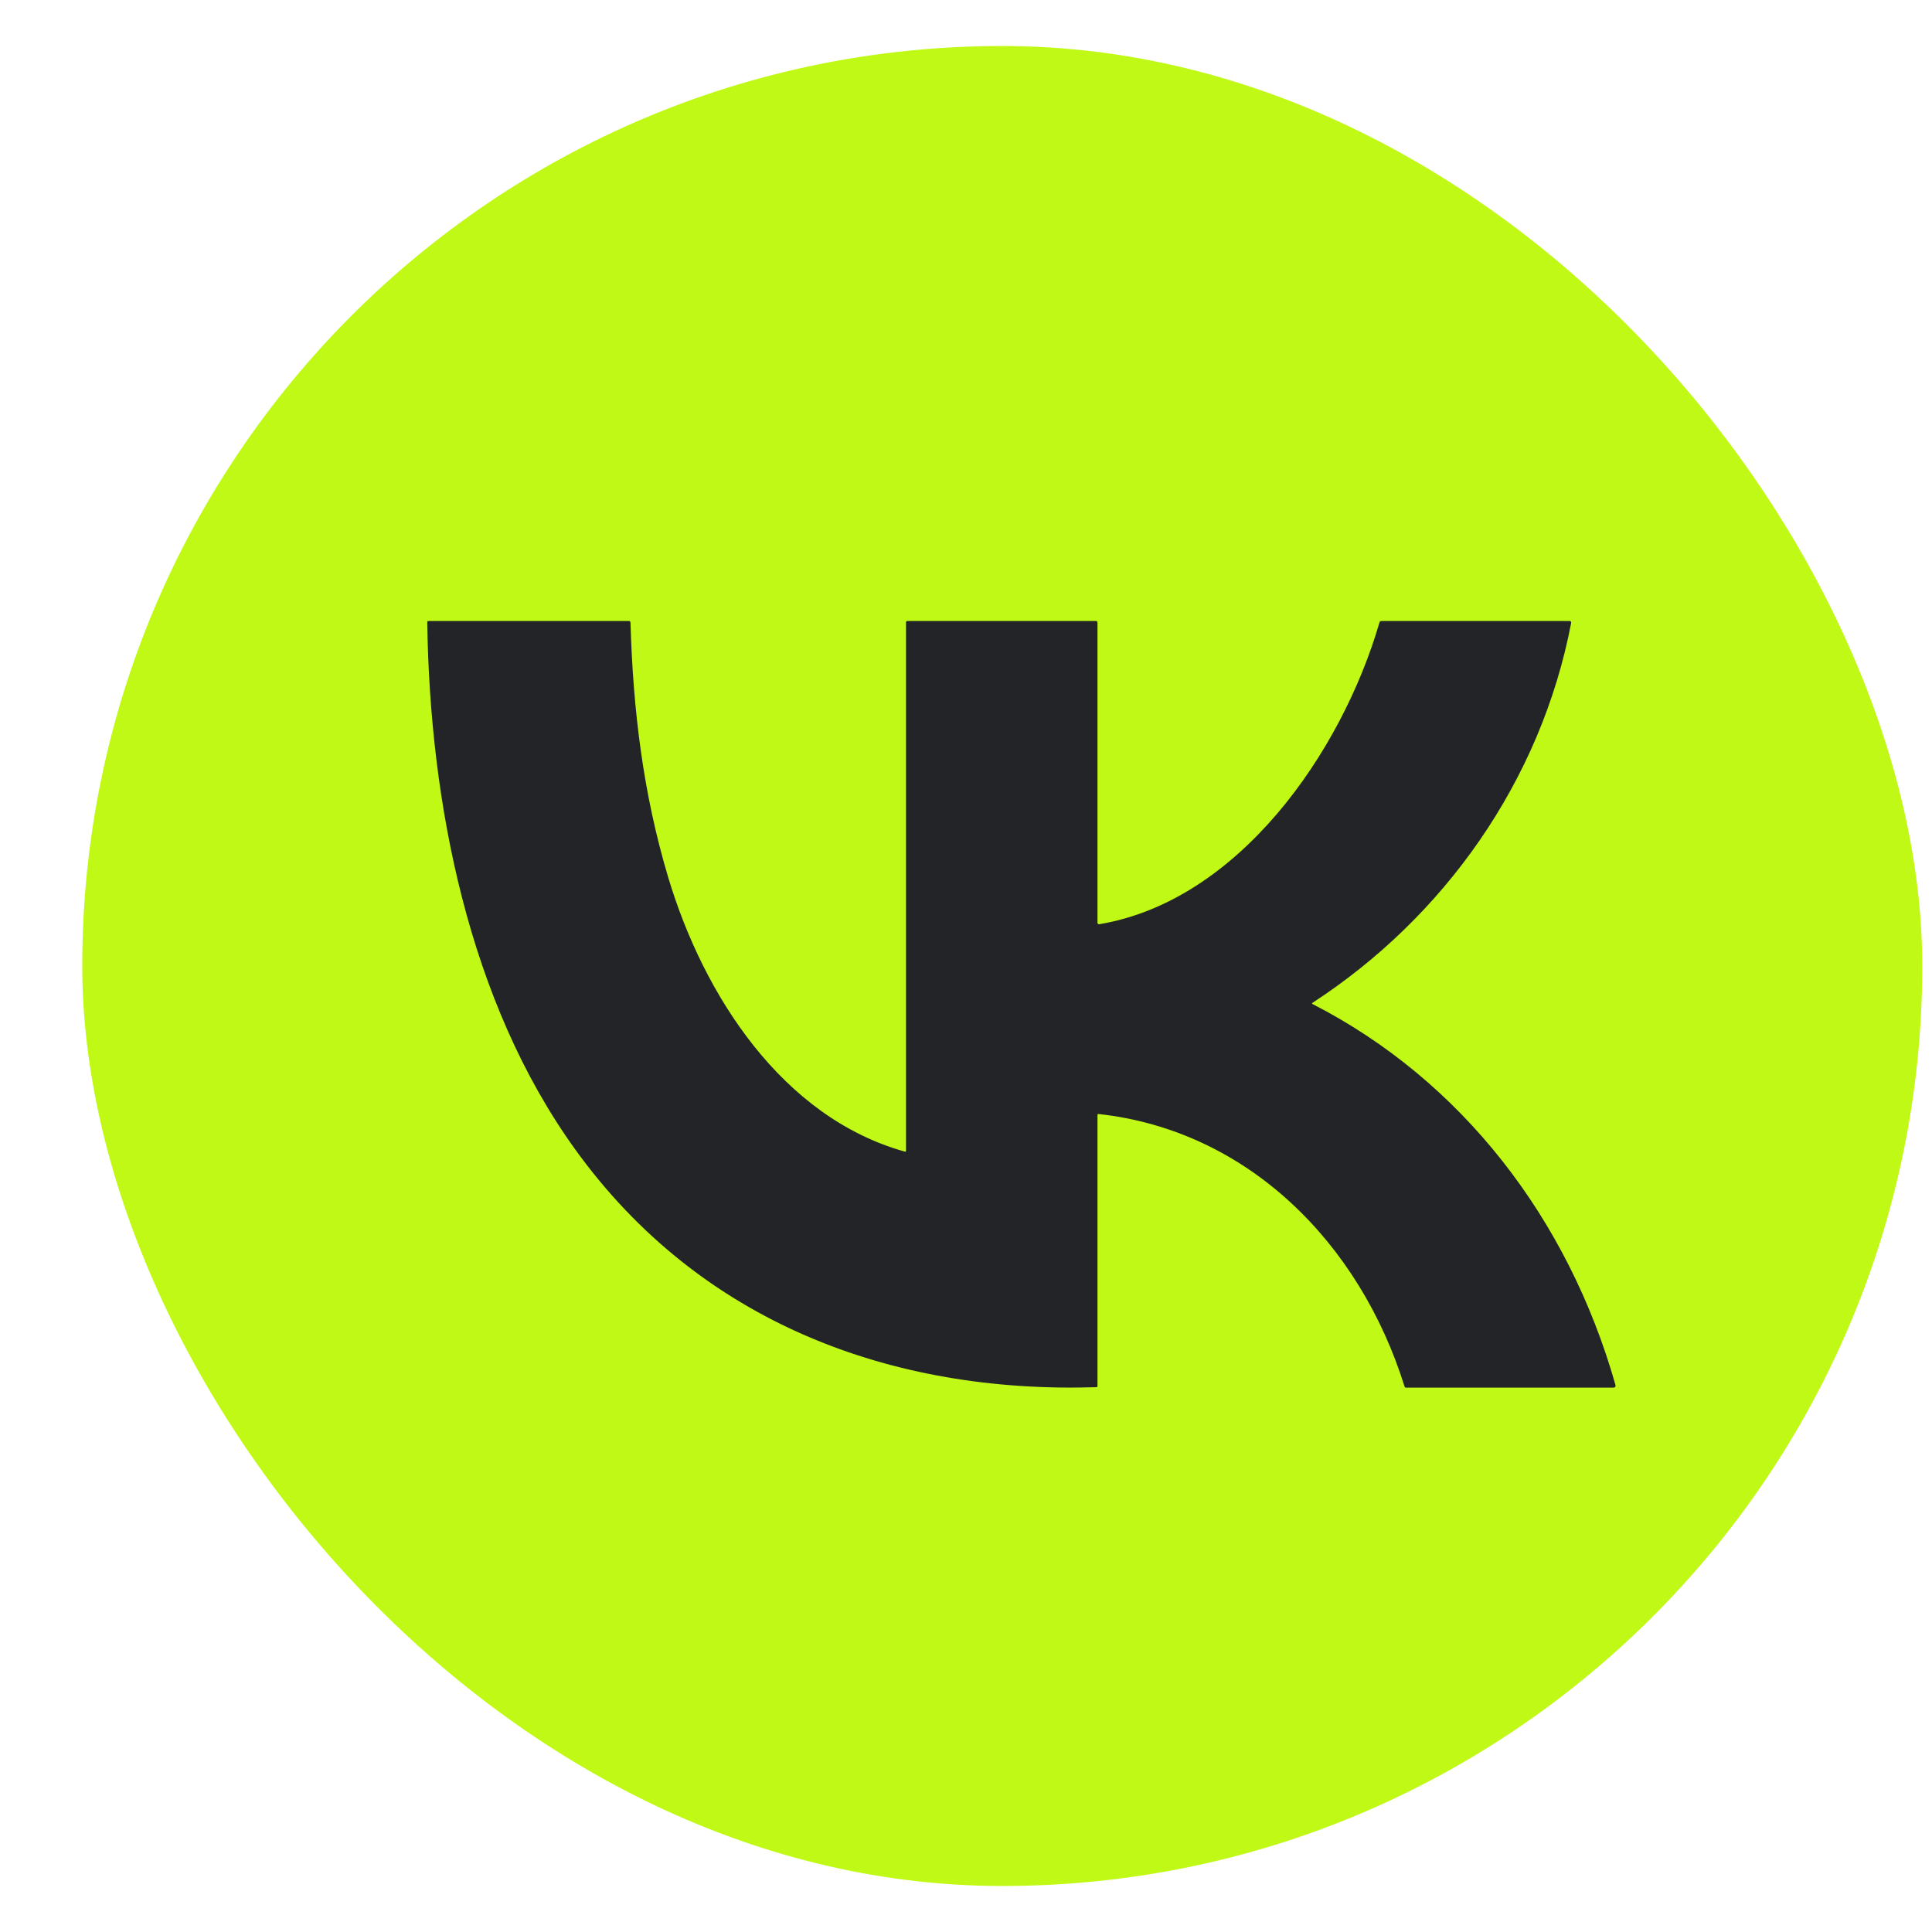
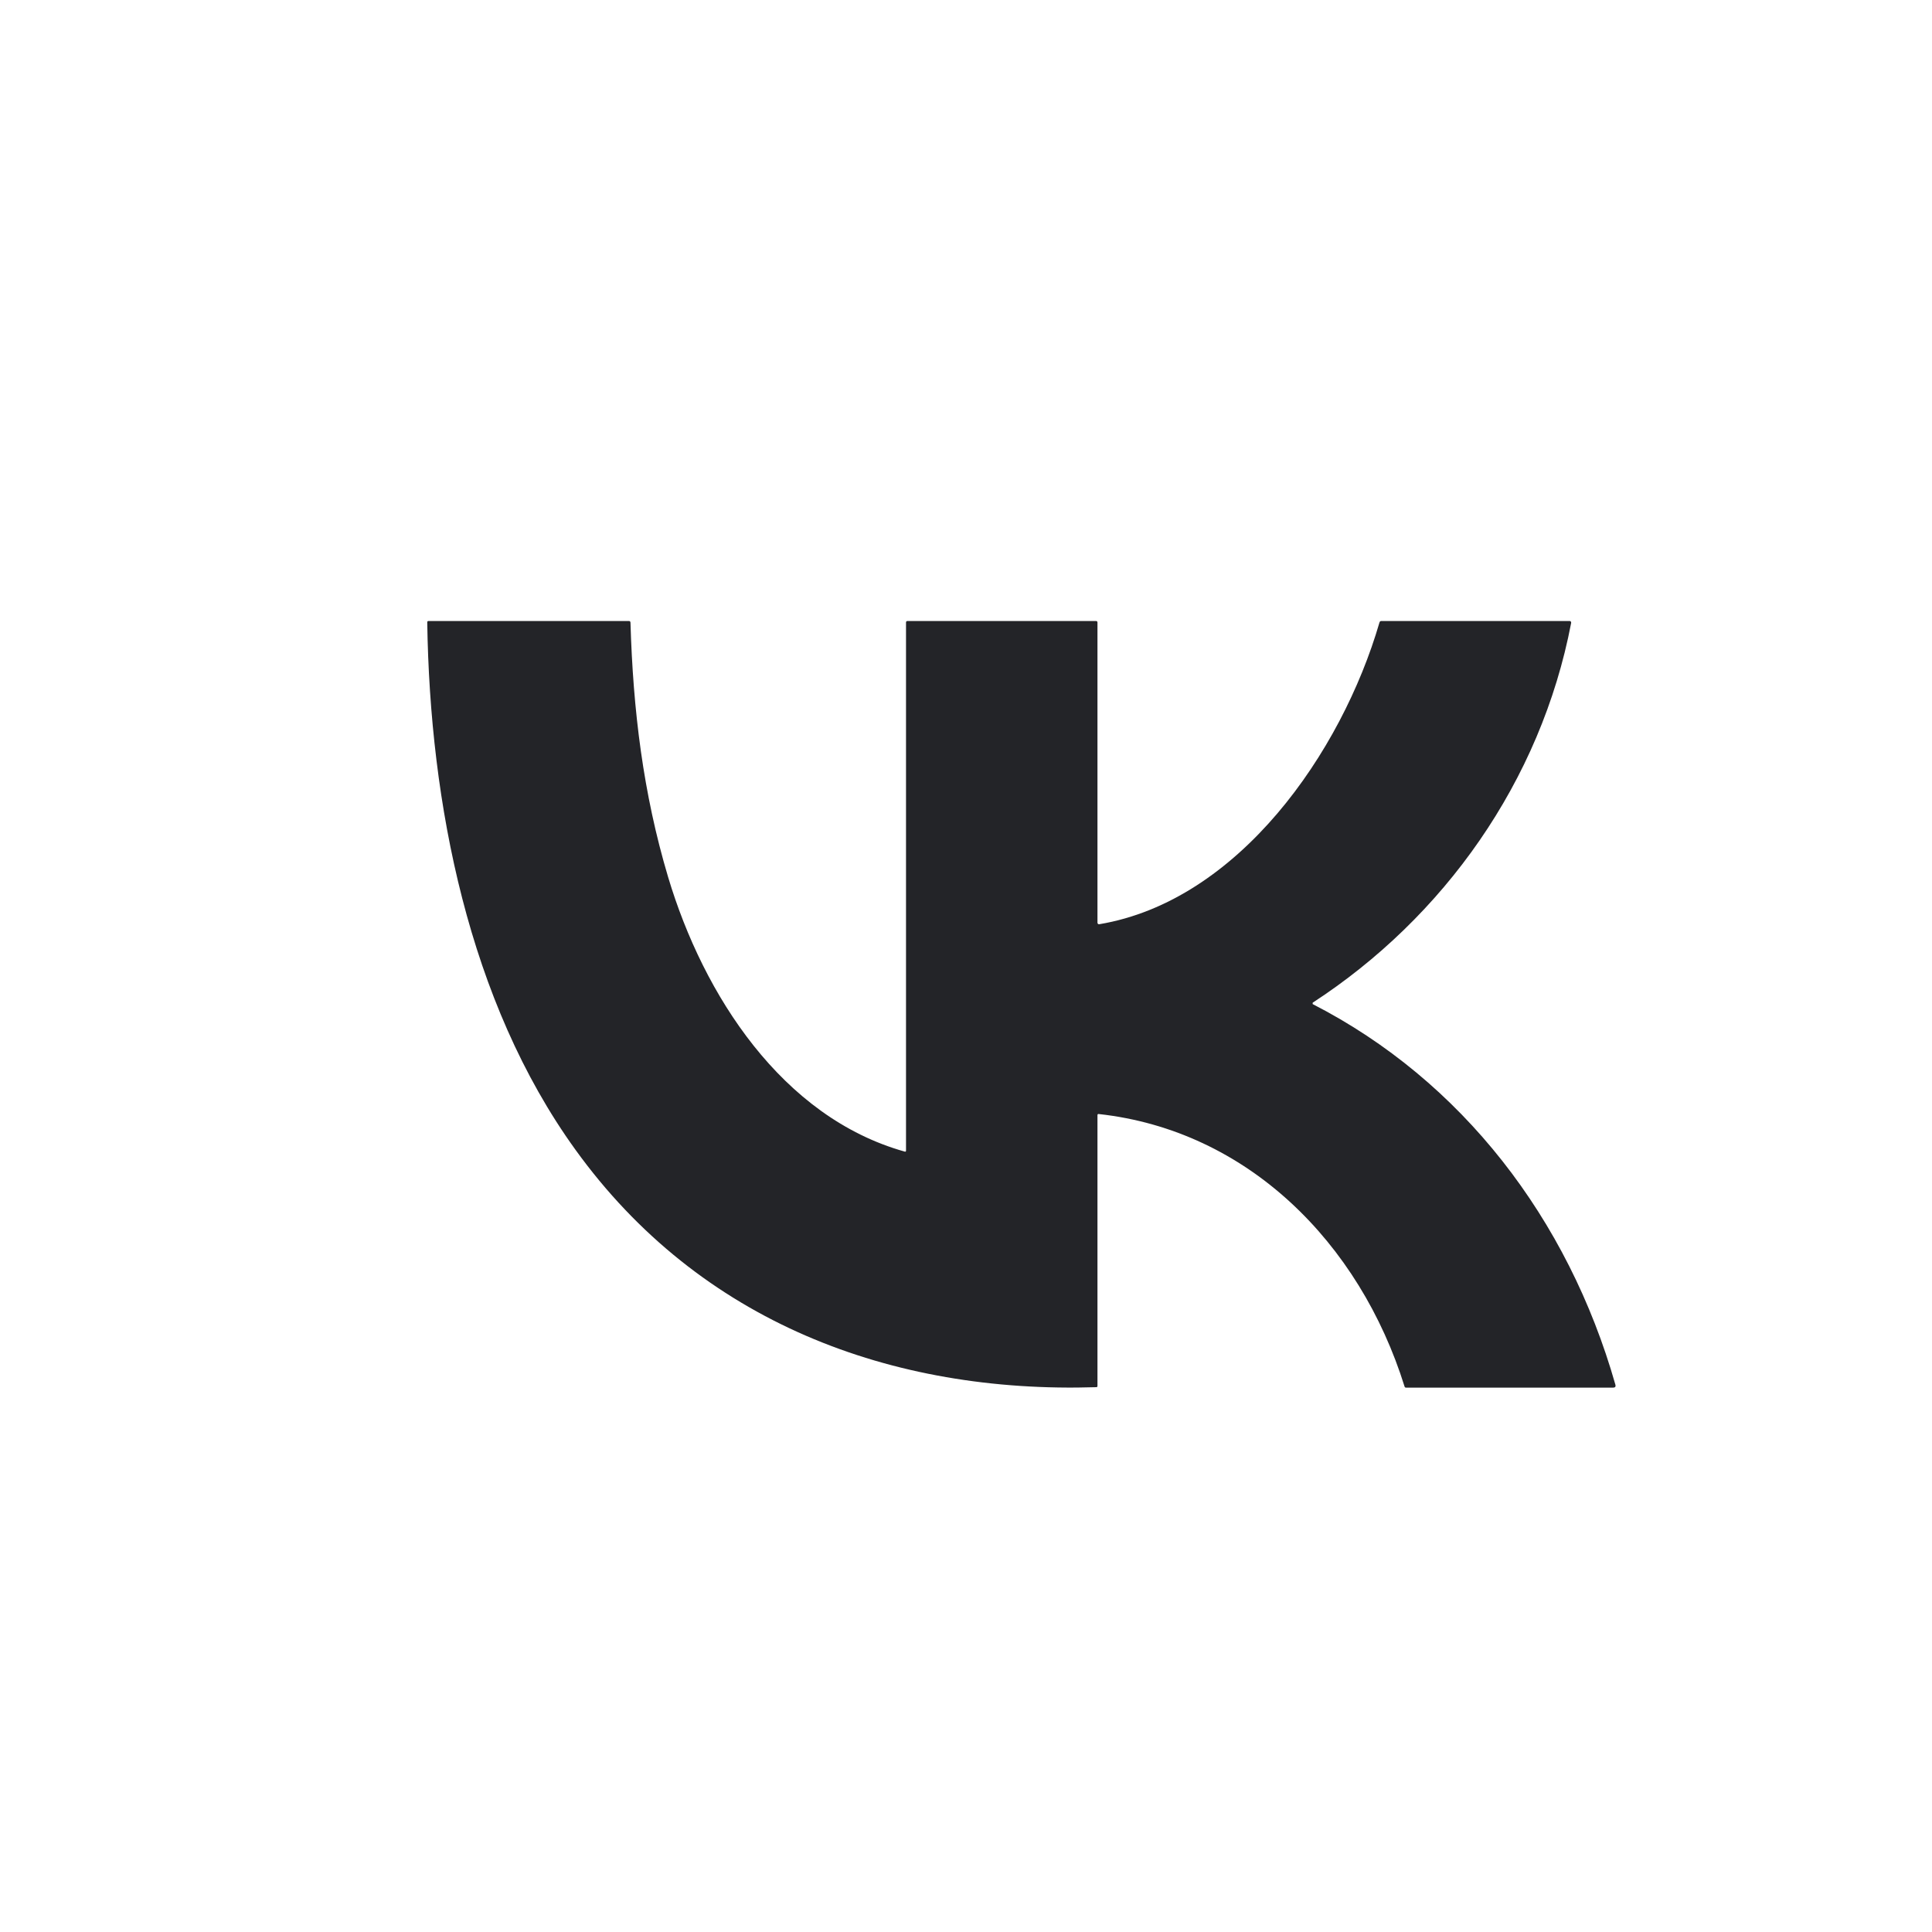
<svg xmlns="http://www.w3.org/2000/svg" width="21" height="21" viewBox="0 0 21 21" fill="none">
-   <rect x="0.894" y="0.5" width="20" height="20" rx="10" fill="#C0F915" />
-   <path d="M14.268 10.914C15.891 11.746 17.045 13.249 17.558 15.049C17.565 15.072 17.556 15.083 17.534 15.083H15.283C15.275 15.083 15.269 15.079 15.267 15.071C14.778 13.506 13.559 12.287 11.943 12.109C11.933 12.108 11.929 12.112 11.929 12.122V15.065C11.929 15.073 11.925 15.078 11.916 15.078C9.691 15.149 7.608 14.374 6.254 12.496C5.092 10.886 4.673 8.731 4.644 6.766C4.644 6.755 4.648 6.75 4.658 6.75H6.835C6.847 6.75 6.852 6.756 6.853 6.767C6.881 7.719 6.99 8.621 7.262 9.533C7.647 10.82 8.503 12.144 9.833 12.517C9.843 12.52 9.848 12.517 9.848 12.506V6.767C9.848 6.756 9.853 6.75 9.864 6.75H11.913C11.923 6.75 11.929 6.756 11.929 6.767V10.029C11.929 10.04 11.938 10.048 11.948 10.046C13.462 9.793 14.582 8.181 14.994 6.767C14.997 6.756 15.004 6.75 15.014 6.75H17.062C17.072 6.75 17.079 6.76 17.078 6.77C16.748 8.496 15.691 9.973 14.268 10.899C14.259 10.905 14.259 10.91 14.269 10.915L14.268 10.914Z" fill="#232428" />
+   <path d="M14.268 10.914C15.891 11.746 17.045 13.249 17.558 15.049C17.565 15.072 17.556 15.083 17.534 15.083H15.283C15.275 15.083 15.269 15.079 15.267 15.071C14.778 13.506 13.559 12.287 11.943 12.109C11.933 12.108 11.929 12.112 11.929 12.122V15.065C11.929 15.073 11.925 15.078 11.916 15.078C9.691 15.149 7.608 14.374 6.254 12.496C5.092 10.886 4.673 8.731 4.644 6.766C4.644 6.755 4.648 6.75 4.658 6.75H6.835C6.847 6.75 6.852 6.756 6.853 6.767C6.881 7.719 6.99 8.621 7.262 9.533C7.647 10.82 8.503 12.144 9.833 12.517C9.843 12.52 9.848 12.517 9.848 12.506V6.767C9.848 6.756 9.853 6.75 9.864 6.75H11.913C11.923 6.75 11.929 6.756 11.929 6.767V10.029C11.929 10.04 11.938 10.048 11.948 10.046C13.462 9.793 14.582 8.181 14.994 6.767C14.997 6.756 15.004 6.75 15.014 6.75H17.062C17.072 6.75 17.079 6.76 17.078 6.77C16.748 8.496 15.691 9.973 14.268 10.899L14.268 10.914Z" fill="#232428" />
</svg>